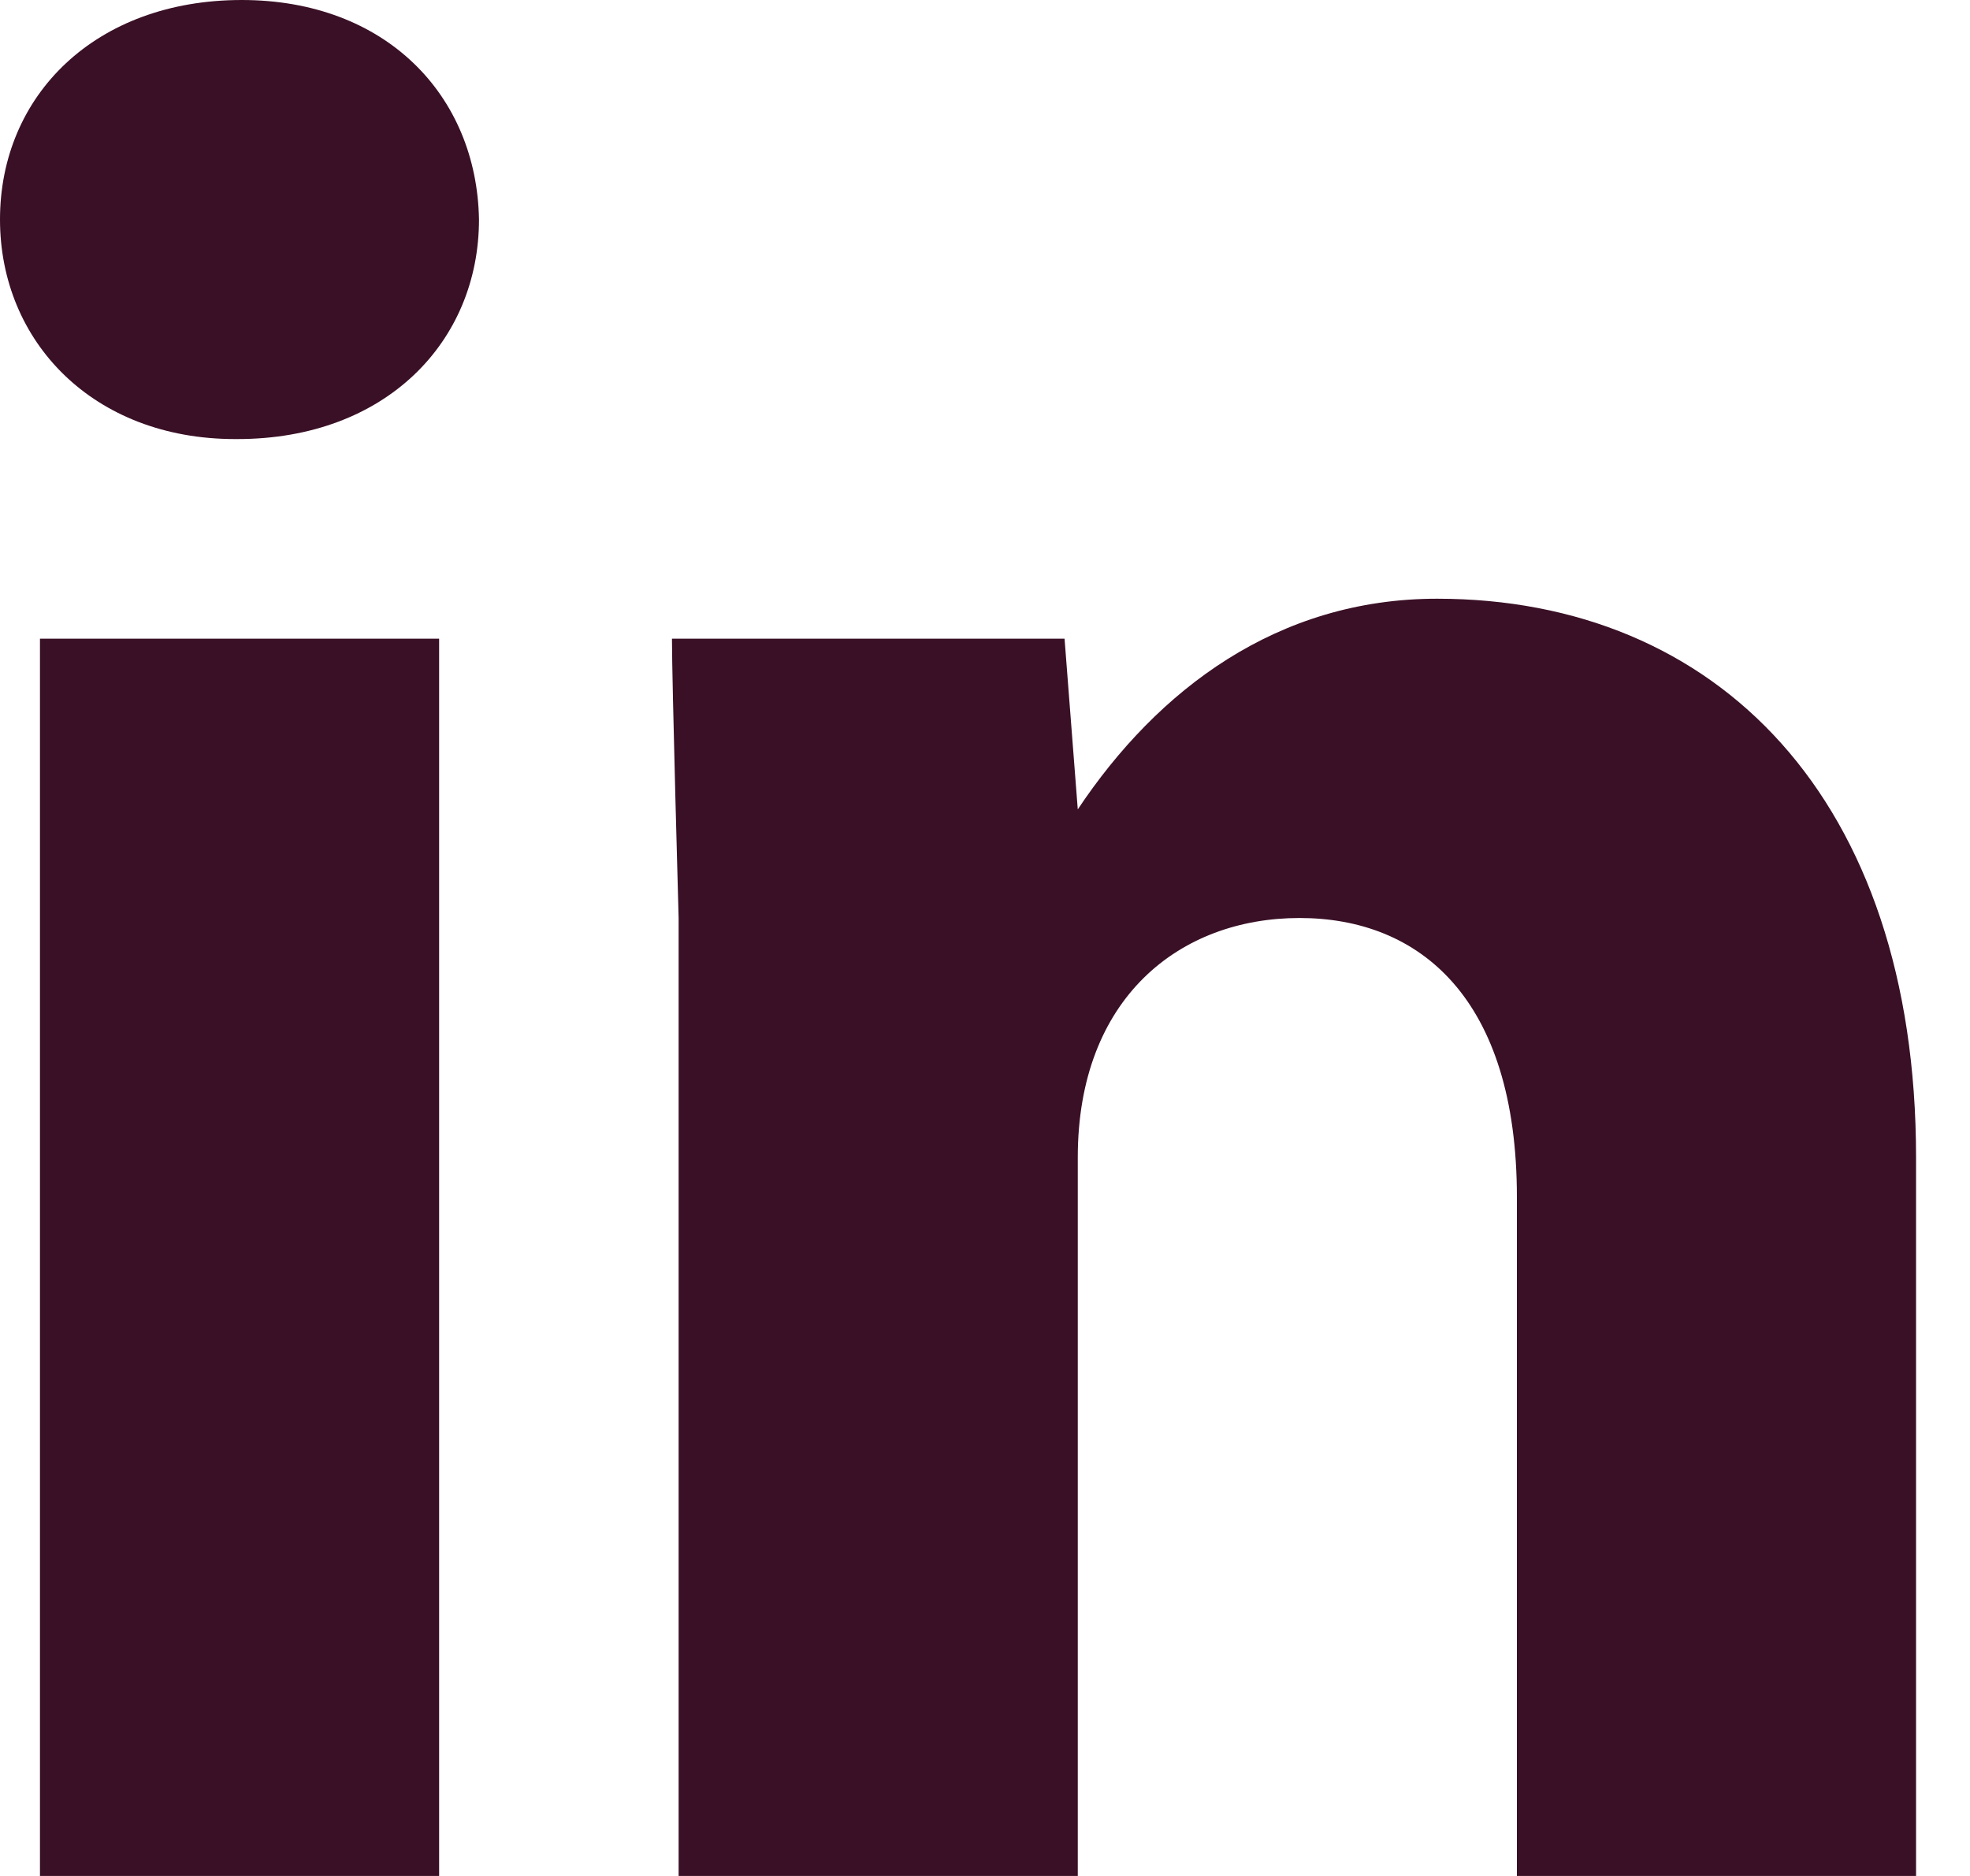
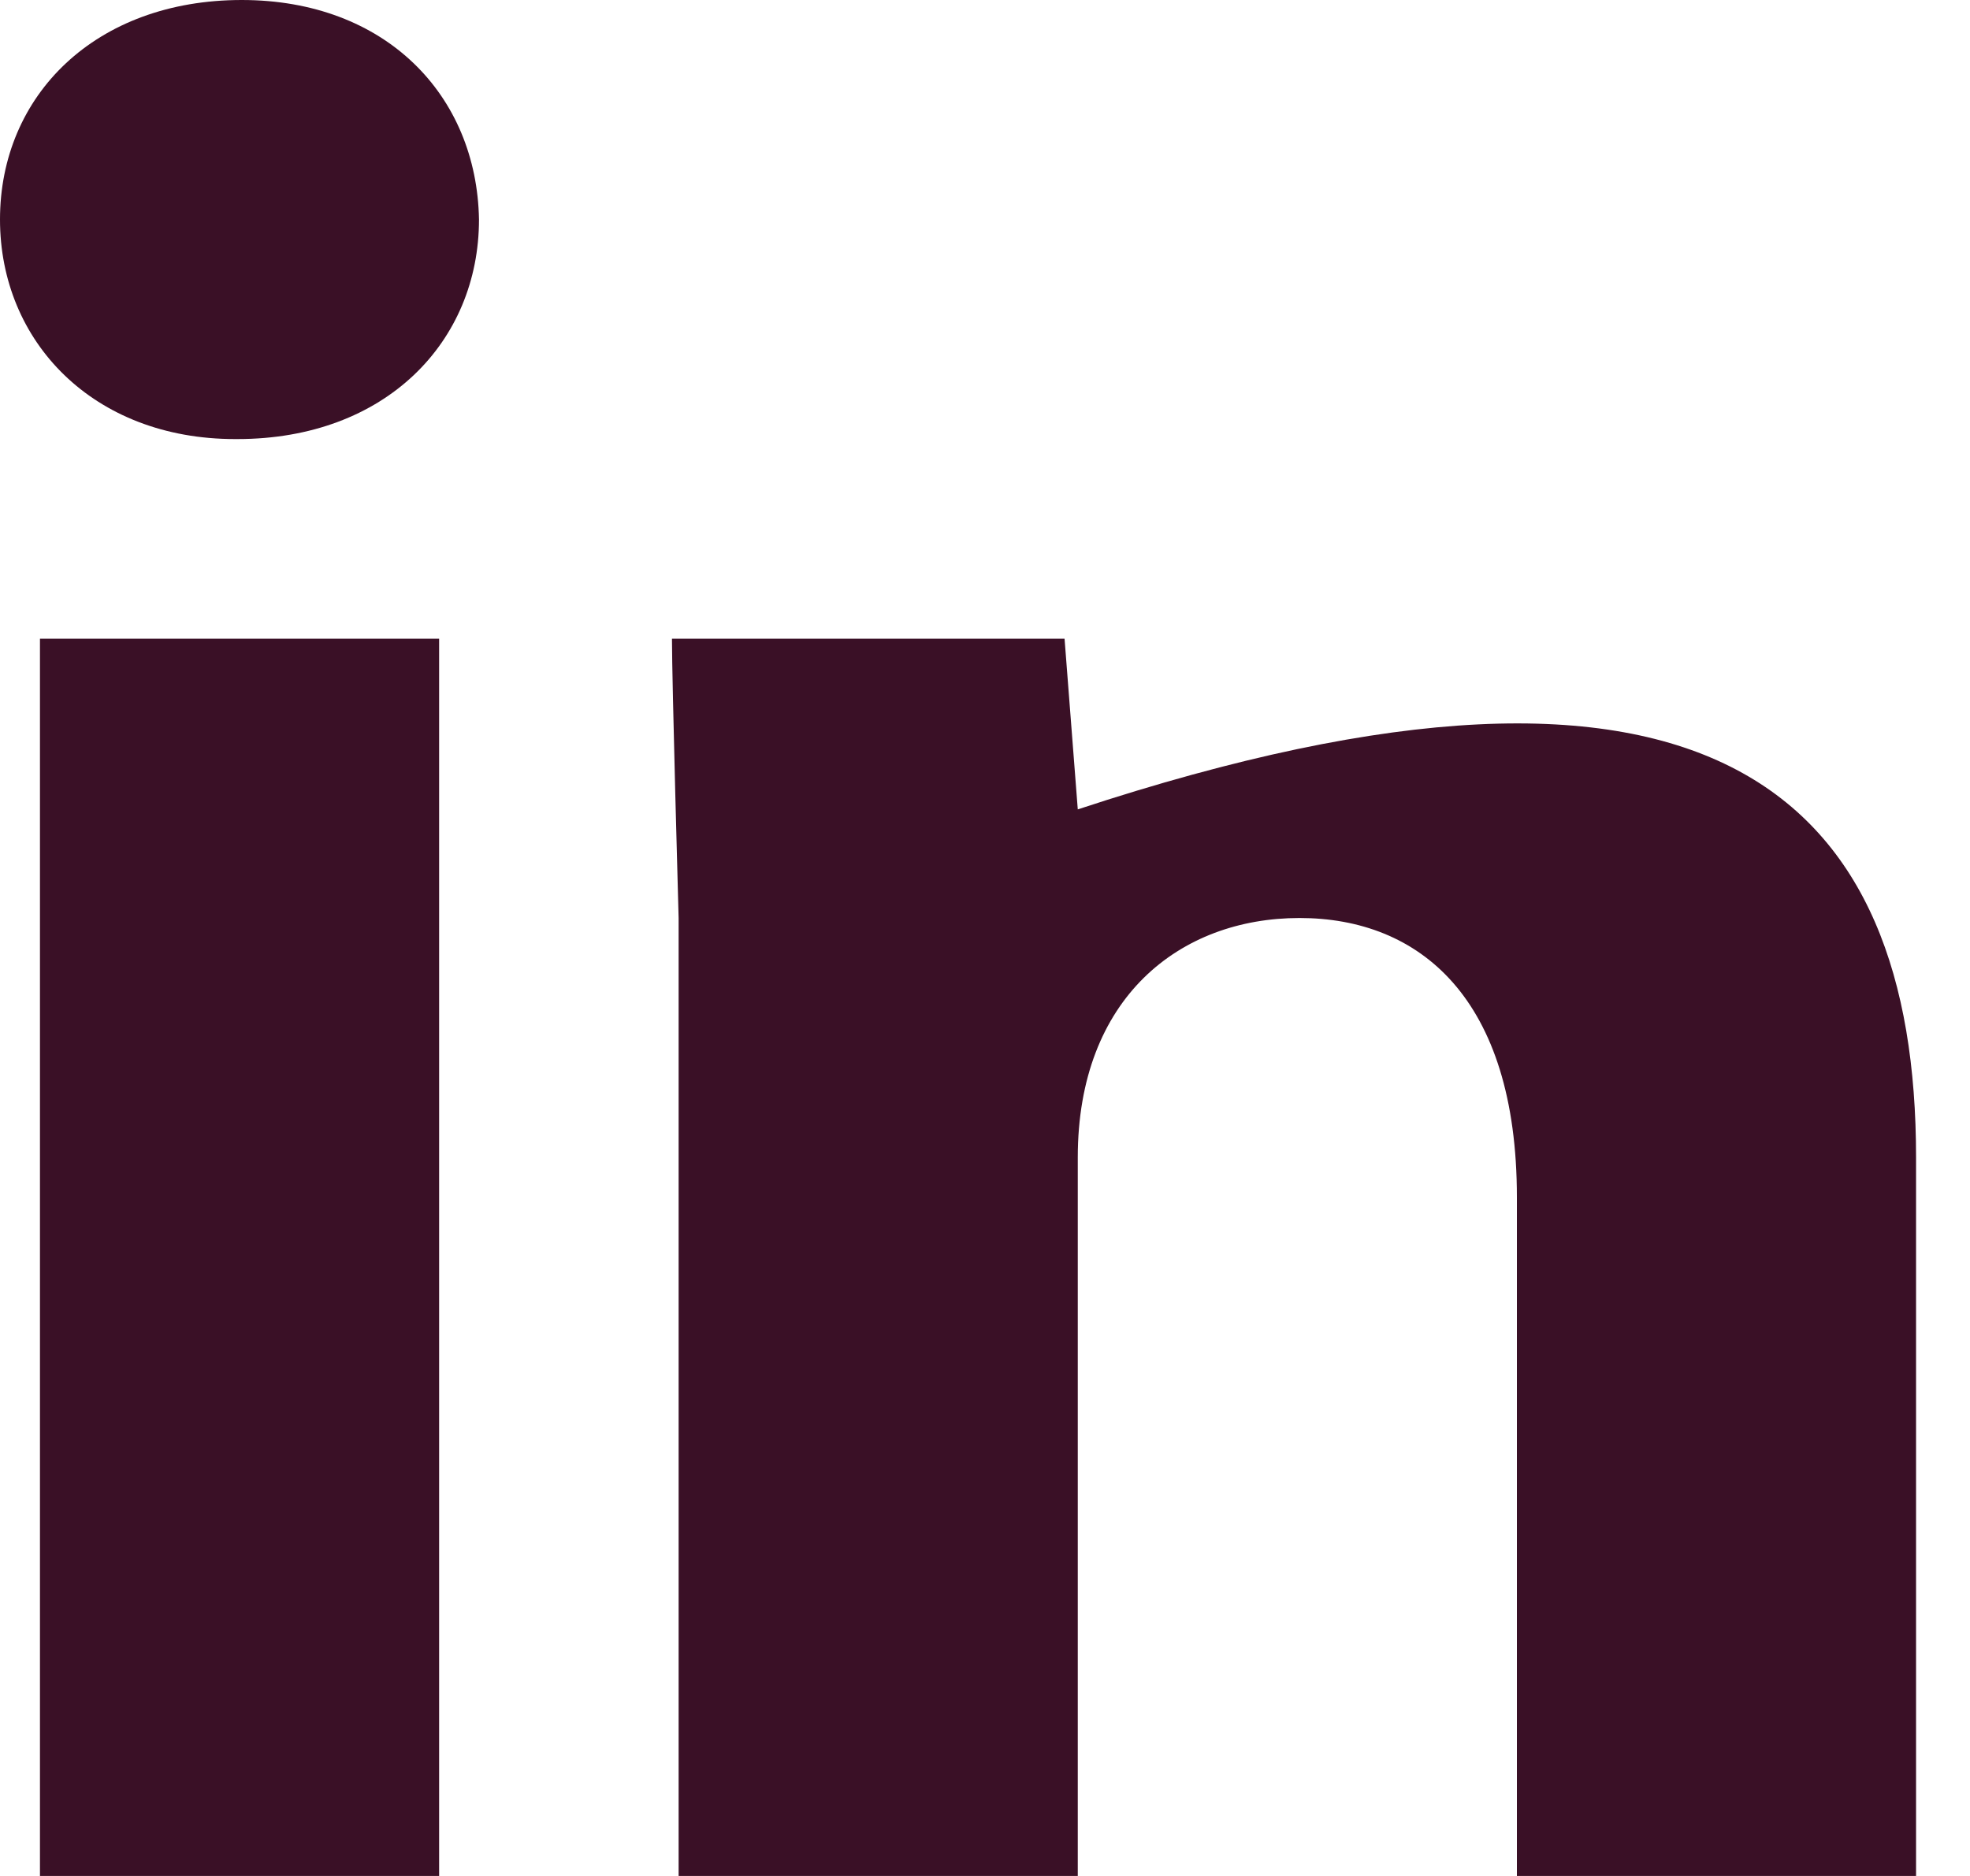
<svg xmlns="http://www.w3.org/2000/svg" width="21" height="20" viewBox="0 0 21 20" fill="none">
-   <path fill-rule="evenodd" clip-rule="evenodd" d="M0.426 6.809H4.681V20H0.426V6.809ZM11.489 12.34V20H7.234V9.787C7.234 9.787 7.163 7.258 7.163 6.809H11.348L11.489 8.629C12.34 7.352 13.617 6.383 15.319 6.383C18.298 6.383 20.425 8.511 20.425 12.34V20H16.17V12.766C16.17 10.638 15.13 9.787 13.853 9.787C12.577 9.787 11.489 10.638 11.489 12.34ZM2.53 4.681H2.506C0.993 4.681 0 3.641 0 2.34C0 1.017 1.017 0 2.577 0C4.113 0 5.083 1.017 5.106 2.34C5.106 3.641 4.113 4.681 2.53 4.681Z" fill="#3A1026" />
+   <path fill-rule="evenodd" clip-rule="evenodd" d="M0.426 6.809H4.681V20H0.426V6.809ZM11.489 12.34V20H7.234V9.787C7.234 9.787 7.163 7.258 7.163 6.809H11.348L11.489 8.629C18.298 6.383 20.425 8.511 20.425 12.34V20H16.17V12.766C16.17 10.638 15.13 9.787 13.853 9.787C12.577 9.787 11.489 10.638 11.489 12.34ZM2.53 4.681H2.506C0.993 4.681 0 3.641 0 2.34C0 1.017 1.017 0 2.577 0C4.113 0 5.083 1.017 5.106 2.34C5.106 3.641 4.113 4.681 2.53 4.681Z" fill="#3A1026" />
</svg>